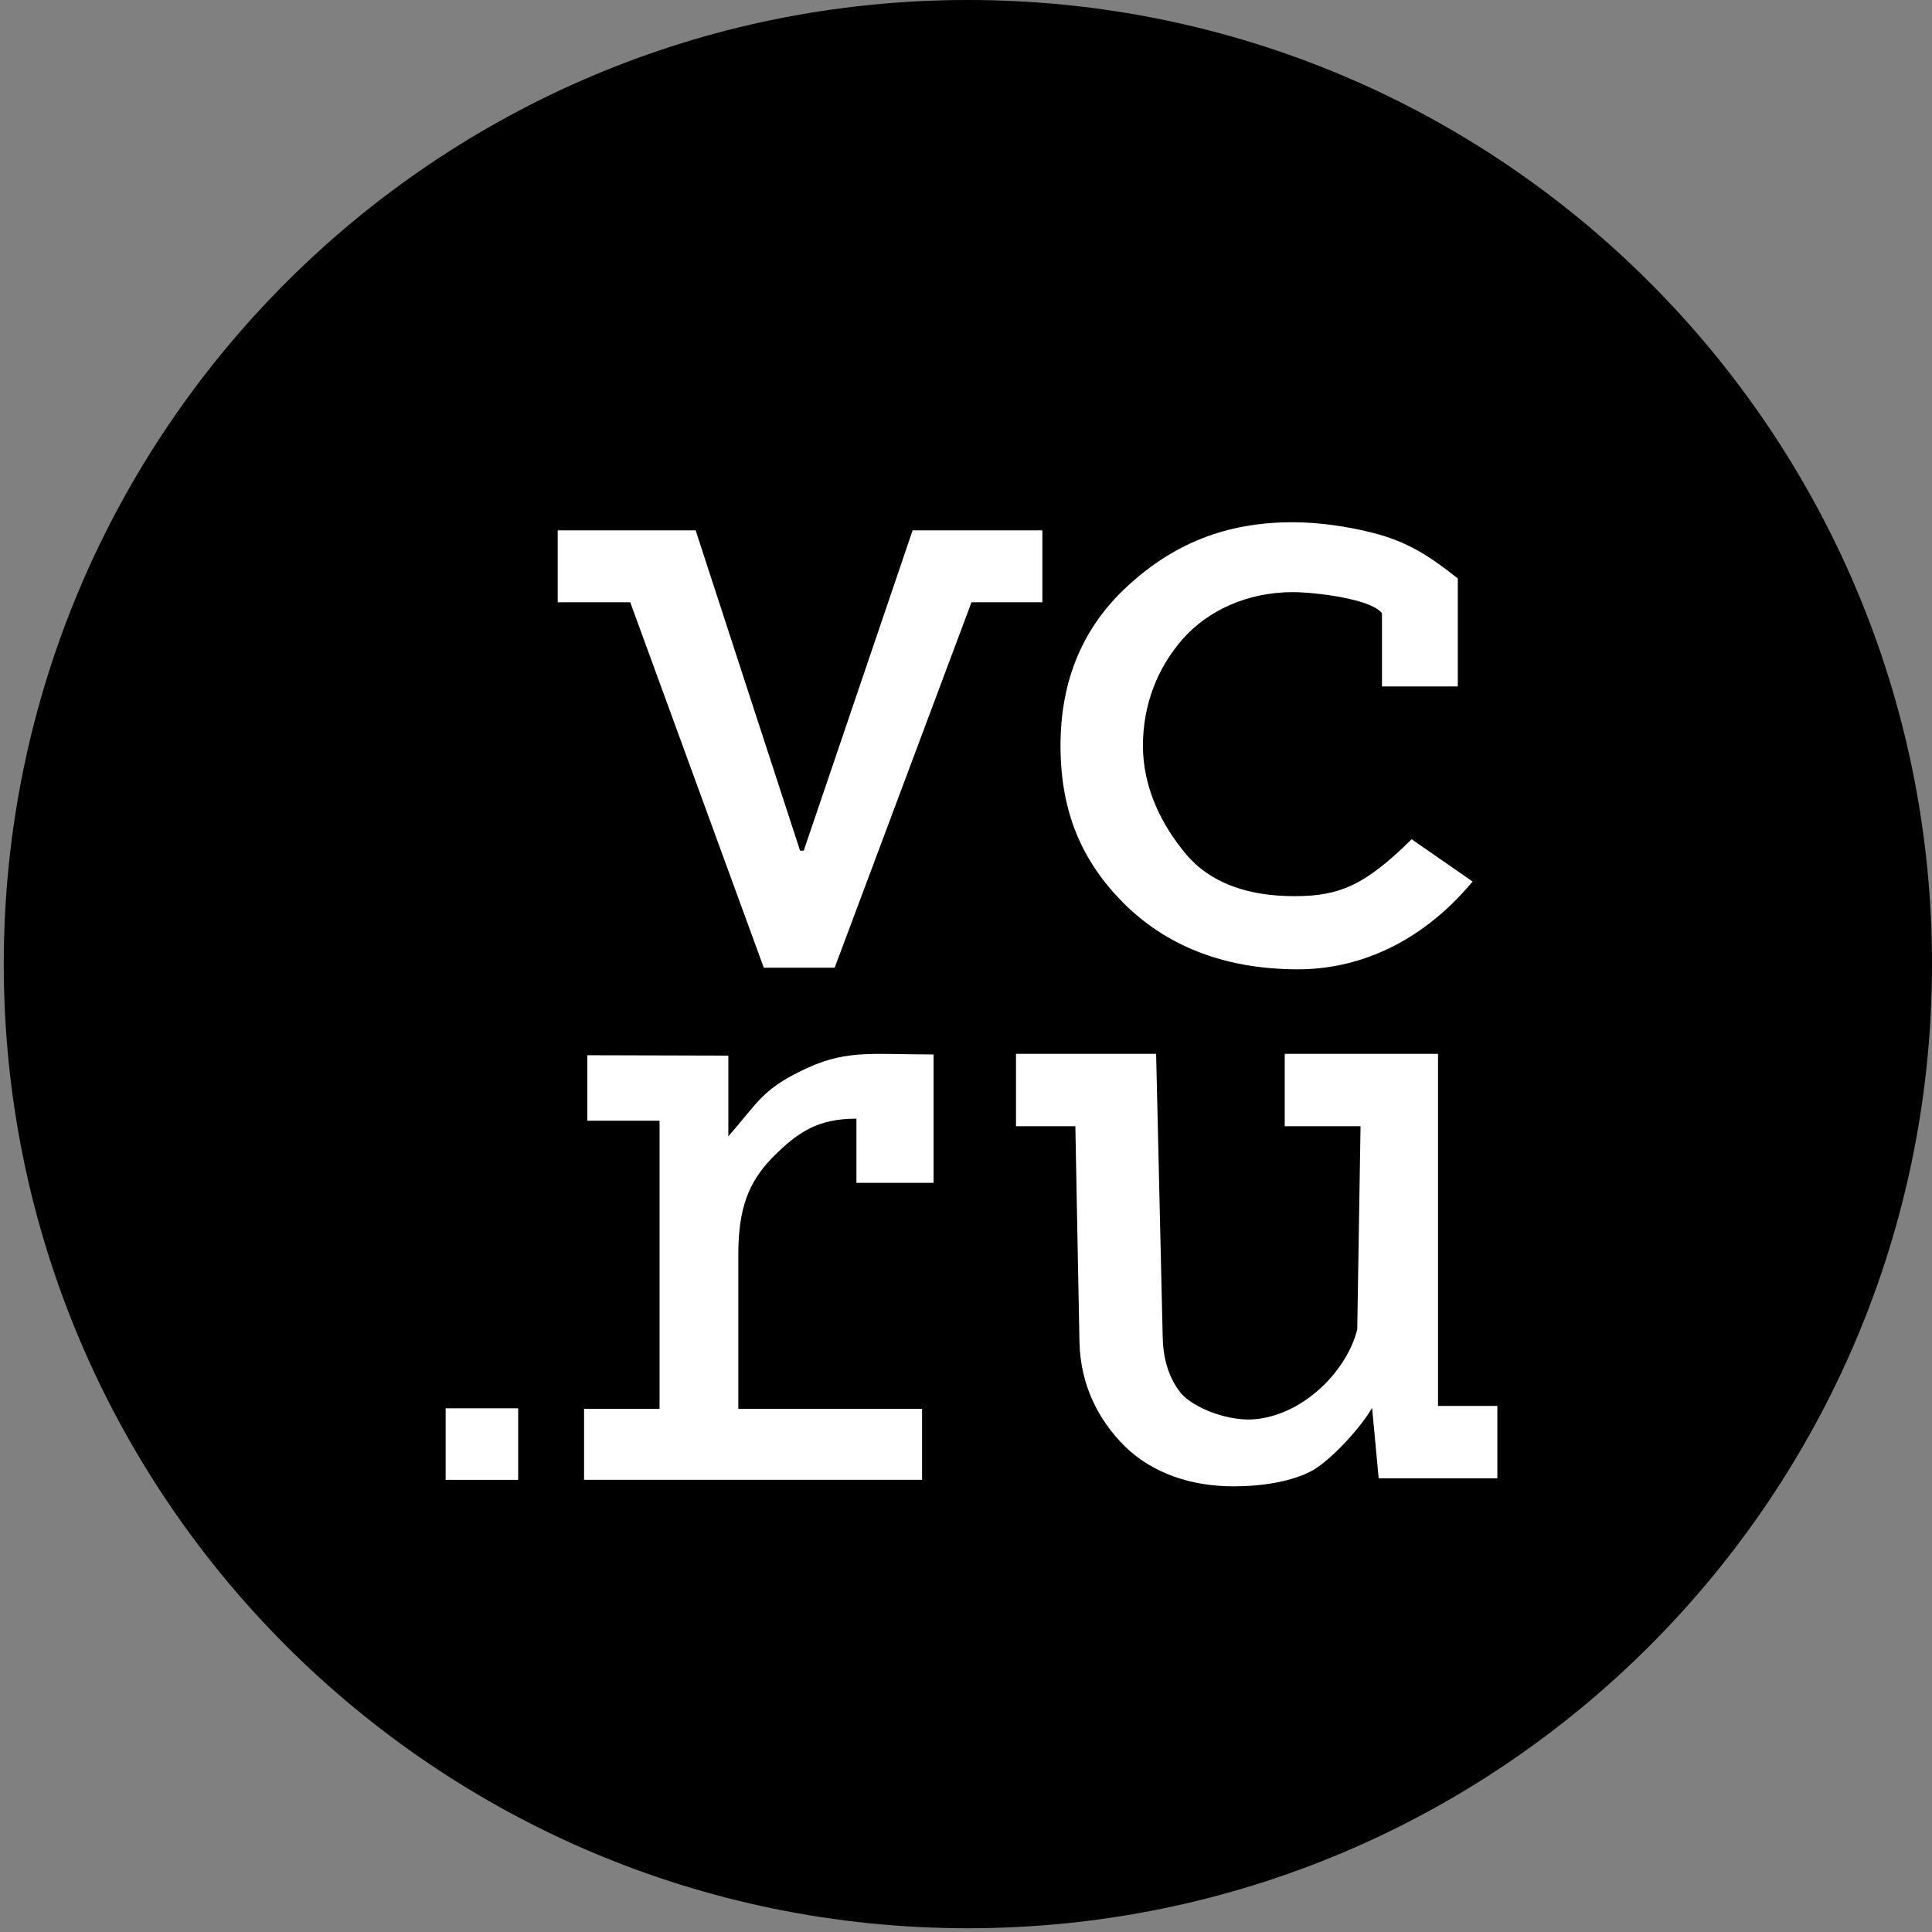
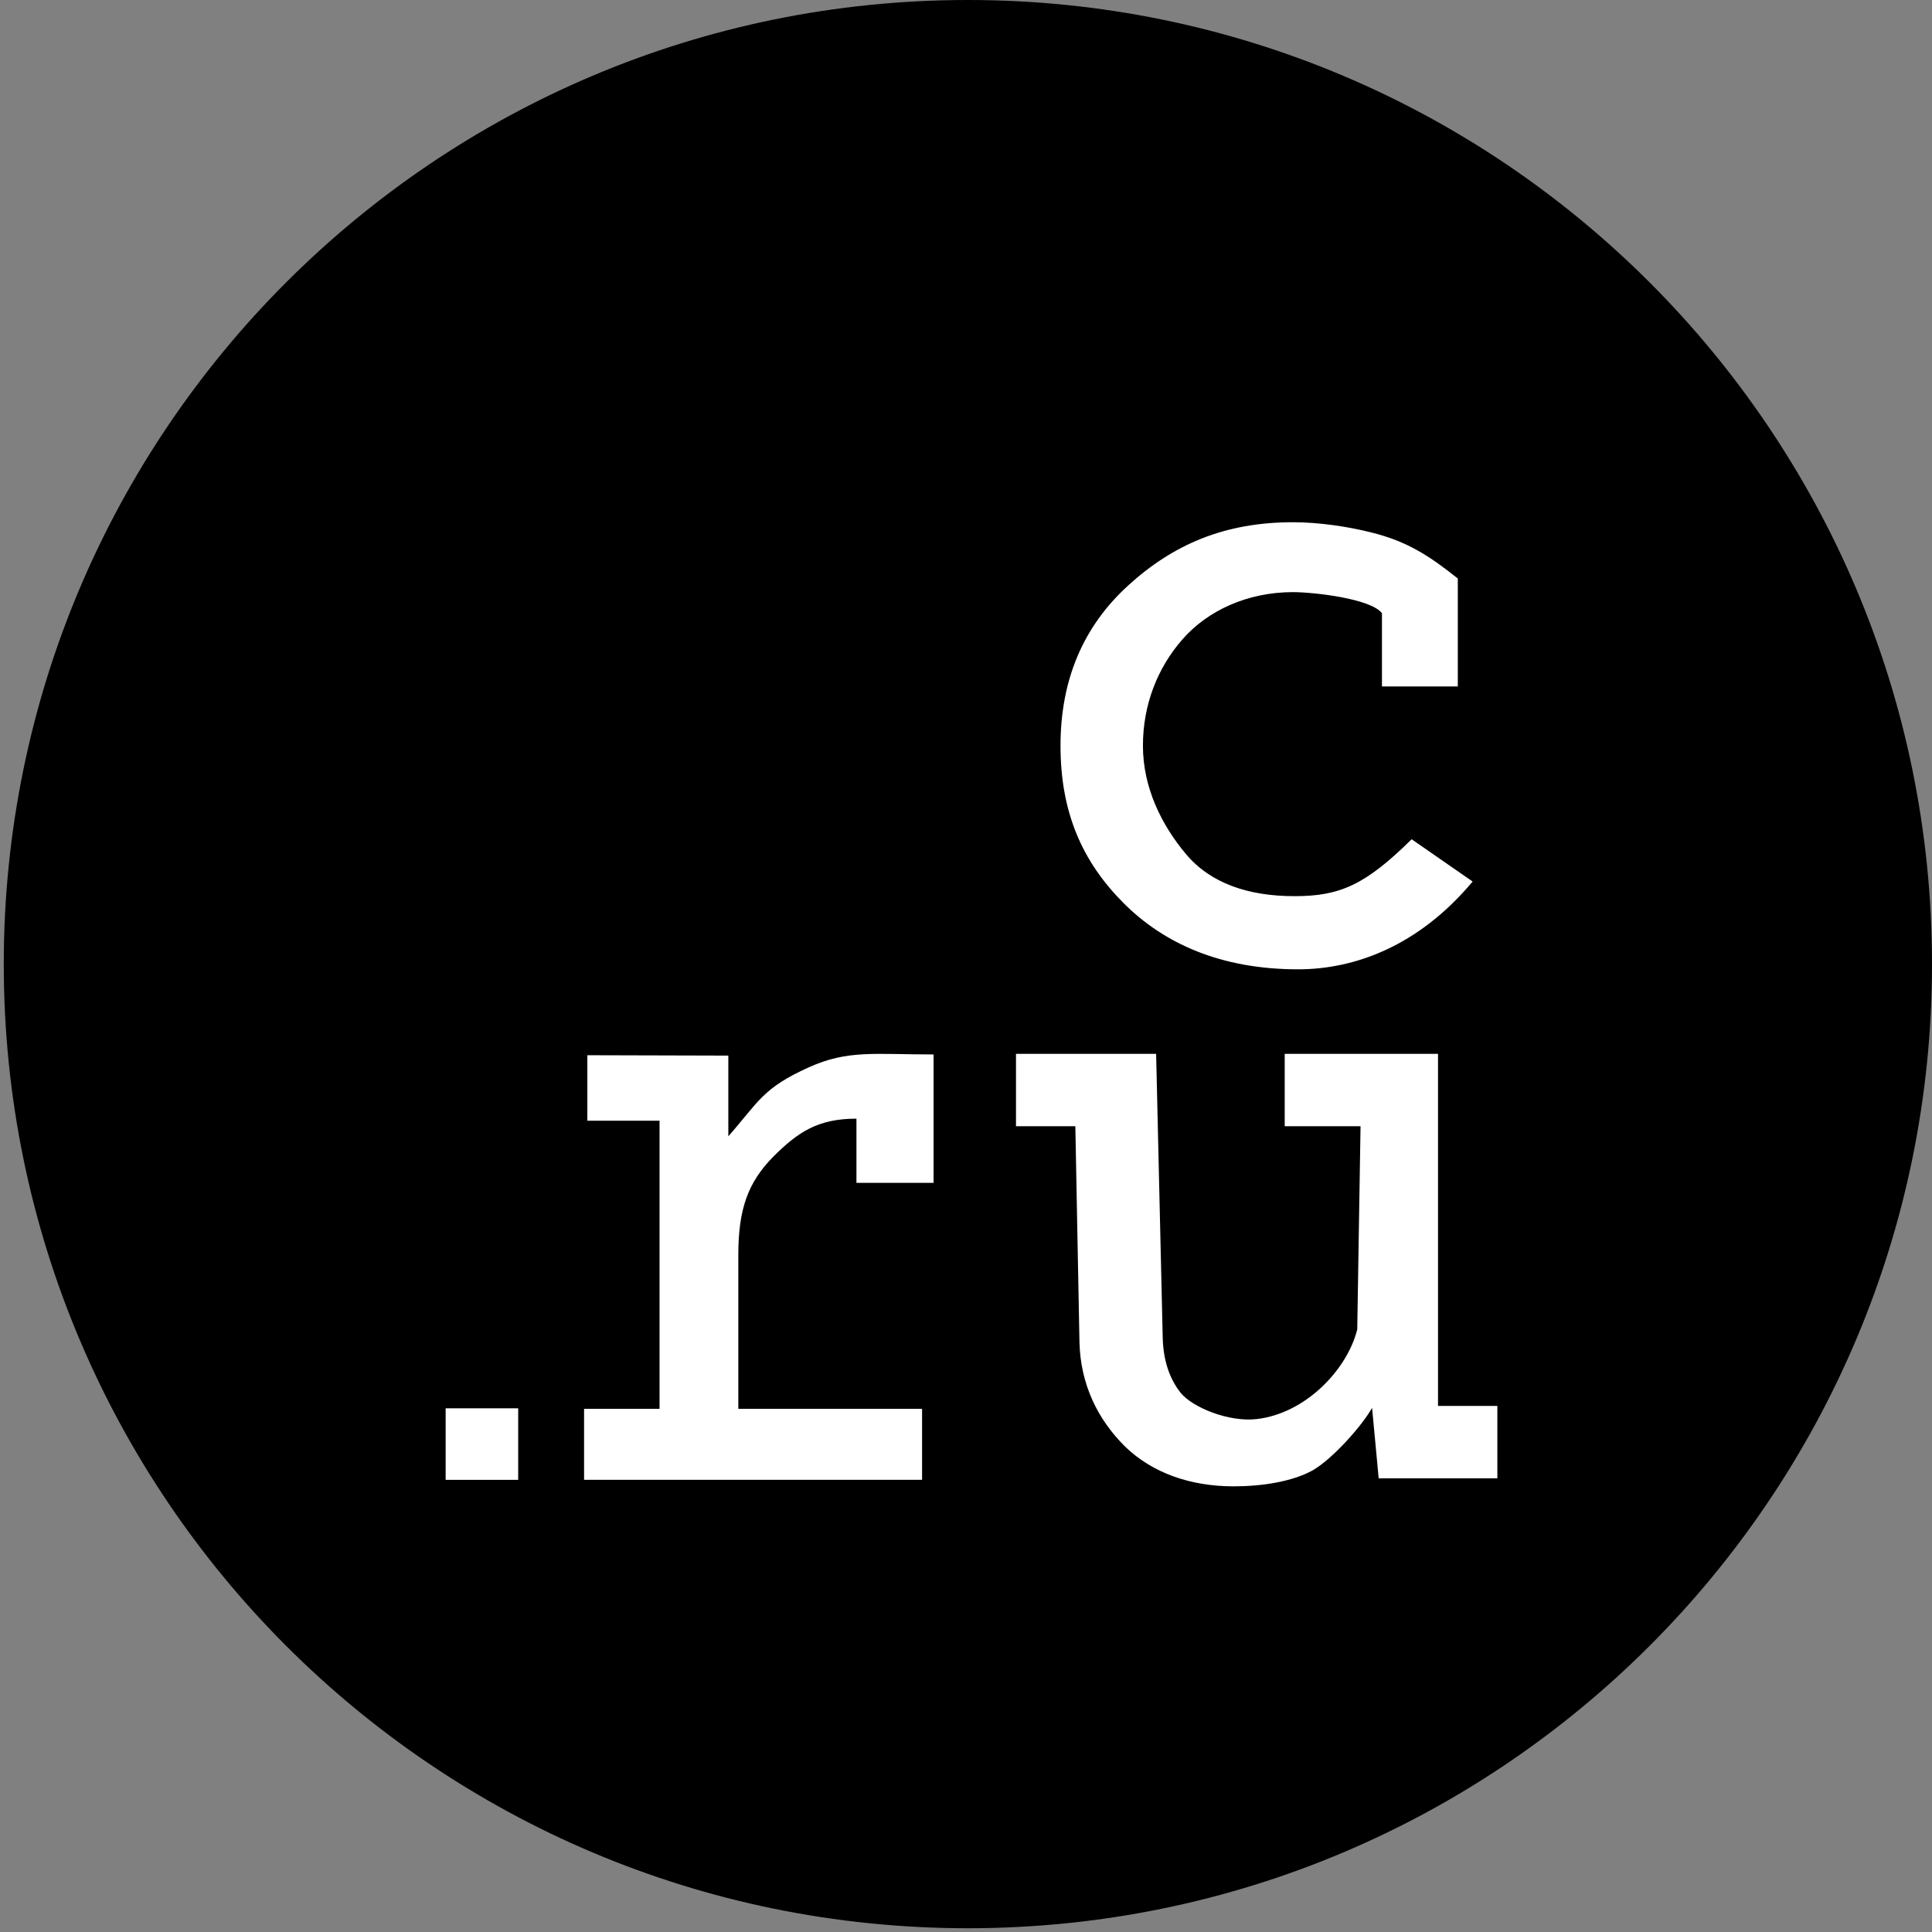
<svg xmlns="http://www.w3.org/2000/svg" width="171" height="171" viewBox="0 0 171 171" fill="none">
  <rect x="0" y="0" width="171" height="171" fill="#808080" stroke="none" />
  <g clip-path="url(#clip0_279_3616)">
    <path d="M171 85.333C171 38.205 132.795 0 85.667 0C38.538 0 0.333 38.205 0.333 85.333C0.333 132.462 38.538 170.667 85.667 170.667C132.795 170.667 171 132.462 171 85.333Z" fill="black" />
-     <path d="M92.26 46.941V53.307H85.986L73.876 85.65H67.602L55.782 53.307H49.362V46.941H61.572L70.811 75.289H71.138L80.774 46.941H92.26Z" fill="white" />
    <path d="M114.584 79.319C118.614 79.319 120.858 78.311 124.944 74.282L130.342 78.024C125.527 83.78 119.849 85.794 114.89 85.794C108.097 85.794 103.021 83.534 99.409 79.894C95.797 76.255 93.865 71.919 93.865 66.004C93.865 60.191 95.859 55.465 99.849 51.825C103.838 48.185 108.4 46.222 114.438 46.222C116.756 46.222 119.364 46.618 121.359 47.124C124.554 47.912 126.509 49.199 129.029 51.202V60.756H122.317V54.28C121.359 52.985 116.271 52.409 114.438 52.409C110.395 52.409 106.872 54.055 104.662 56.583C102.452 59.11 101.16 62.365 101.16 66.004C101.16 69.695 102.797 72.999 104.954 75.577C107.11 78.156 110.433 79.319 114.584 79.319Z" fill="white" />
    <path d="M95.178 99.682H89.925V93.277H102.328L102.911 118.39C102.96 120.382 103.495 122.019 104.516 123.3C105.586 124.581 108.748 125.884 111.228 125.601C115.576 125.103 119.253 121.206 120.129 117.662L120.421 99.682H113.709V93.277H127.278V124.439H132.531V130.843H122.026L121.442 124.608C120.566 126.168 117.989 129.094 116.189 130.137C114.39 131.134 111.714 131.555 109.186 131.555C105.392 131.555 101.987 130.383 99.555 128.011C97.172 125.638 95.64 122.565 95.543 118.817L95.178 99.682Z" fill="white" />
    <path d="M51.986 93.397L64.464 93.431V100.575C67.184 97.471 67.495 96.316 71.592 94.466C75.045 92.907 77.401 93.329 82.629 93.329V104.695H75.803V99.012C72.388 99.012 70.62 100.194 68.397 102.422C66.228 104.65 65.347 106.968 65.347 111.089V124.694H81.612V130.979H51.696V124.694H58.376V99.194H51.986V93.397Z" fill="white" />
    <path d="M45.864 124.648H39.444V130.98H45.864V124.648Z" fill="white" />
  </g>
  <defs>
    <clipPath id="clip0_279_3616">
      <rect width="170.667" height="170.667" fill="white" transform="translate(0.333)" />
    </clipPath>
  </defs>
</svg>